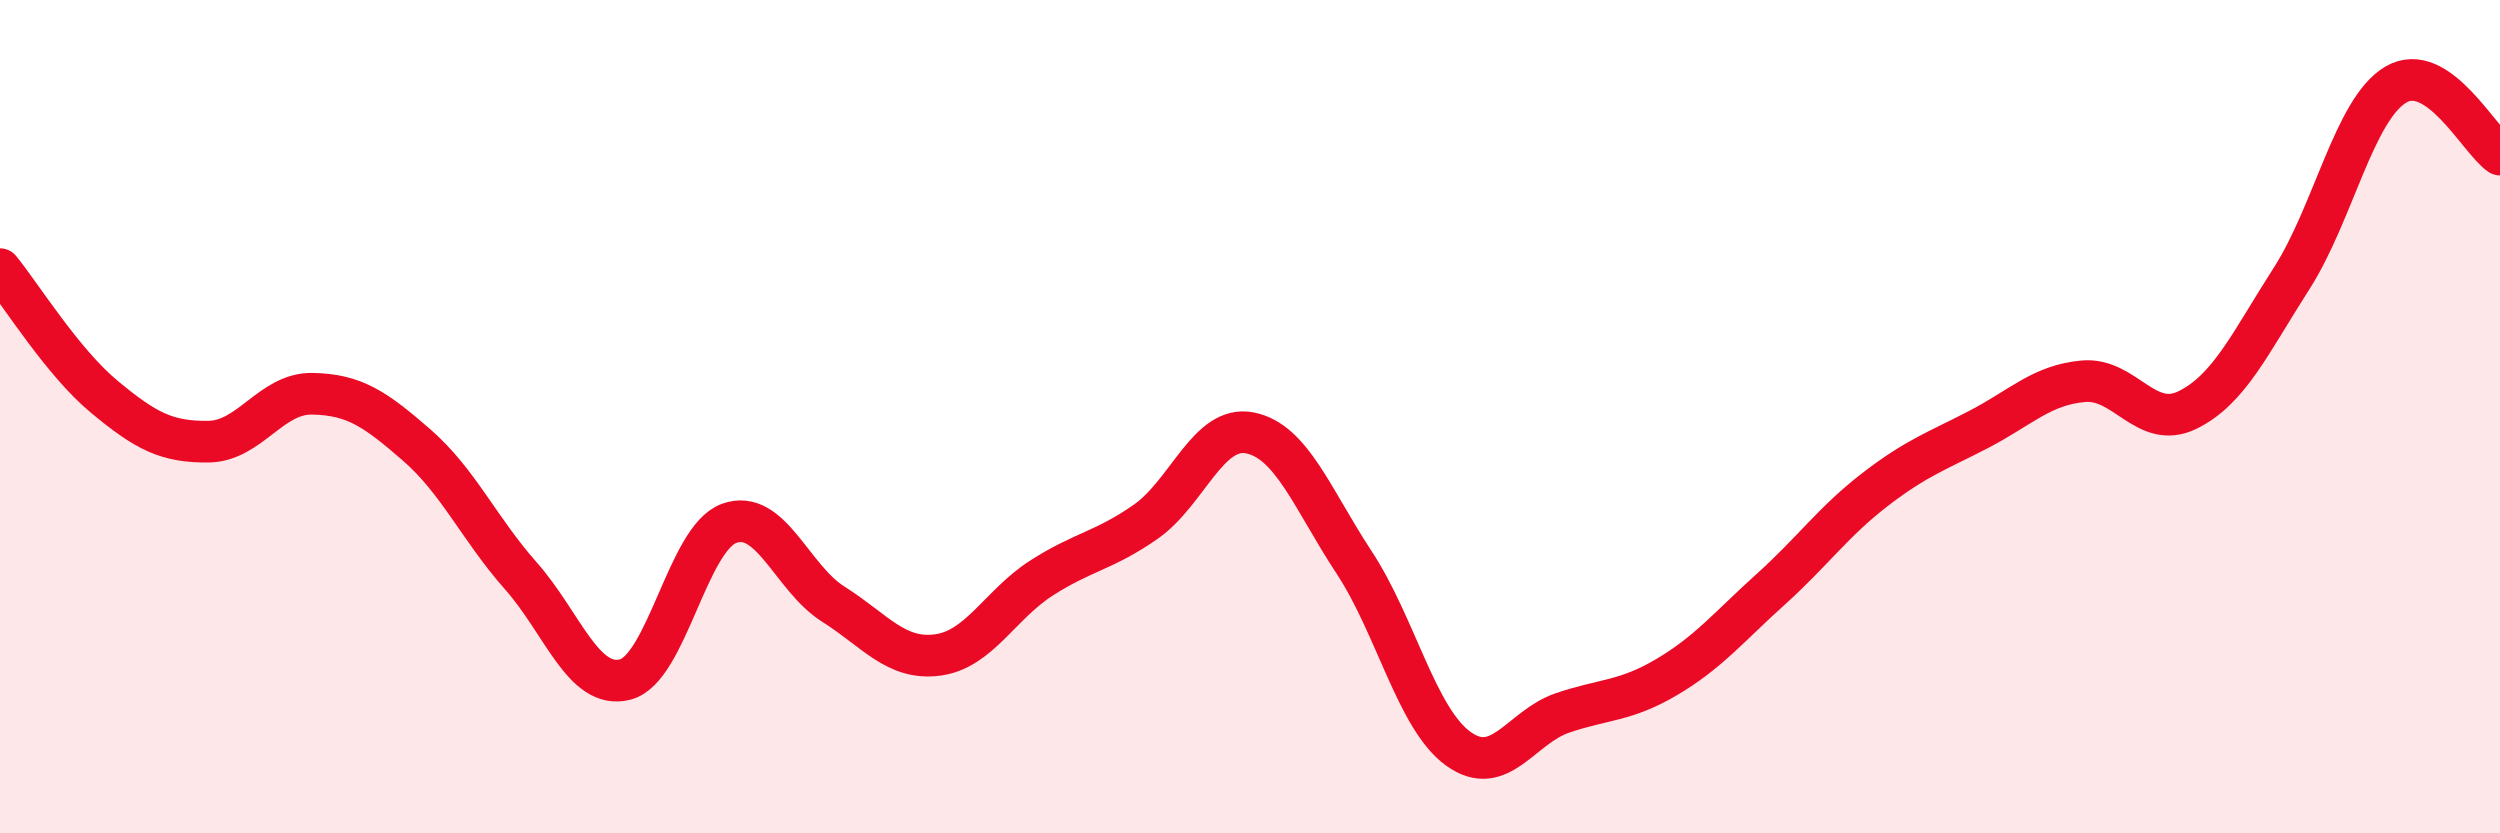
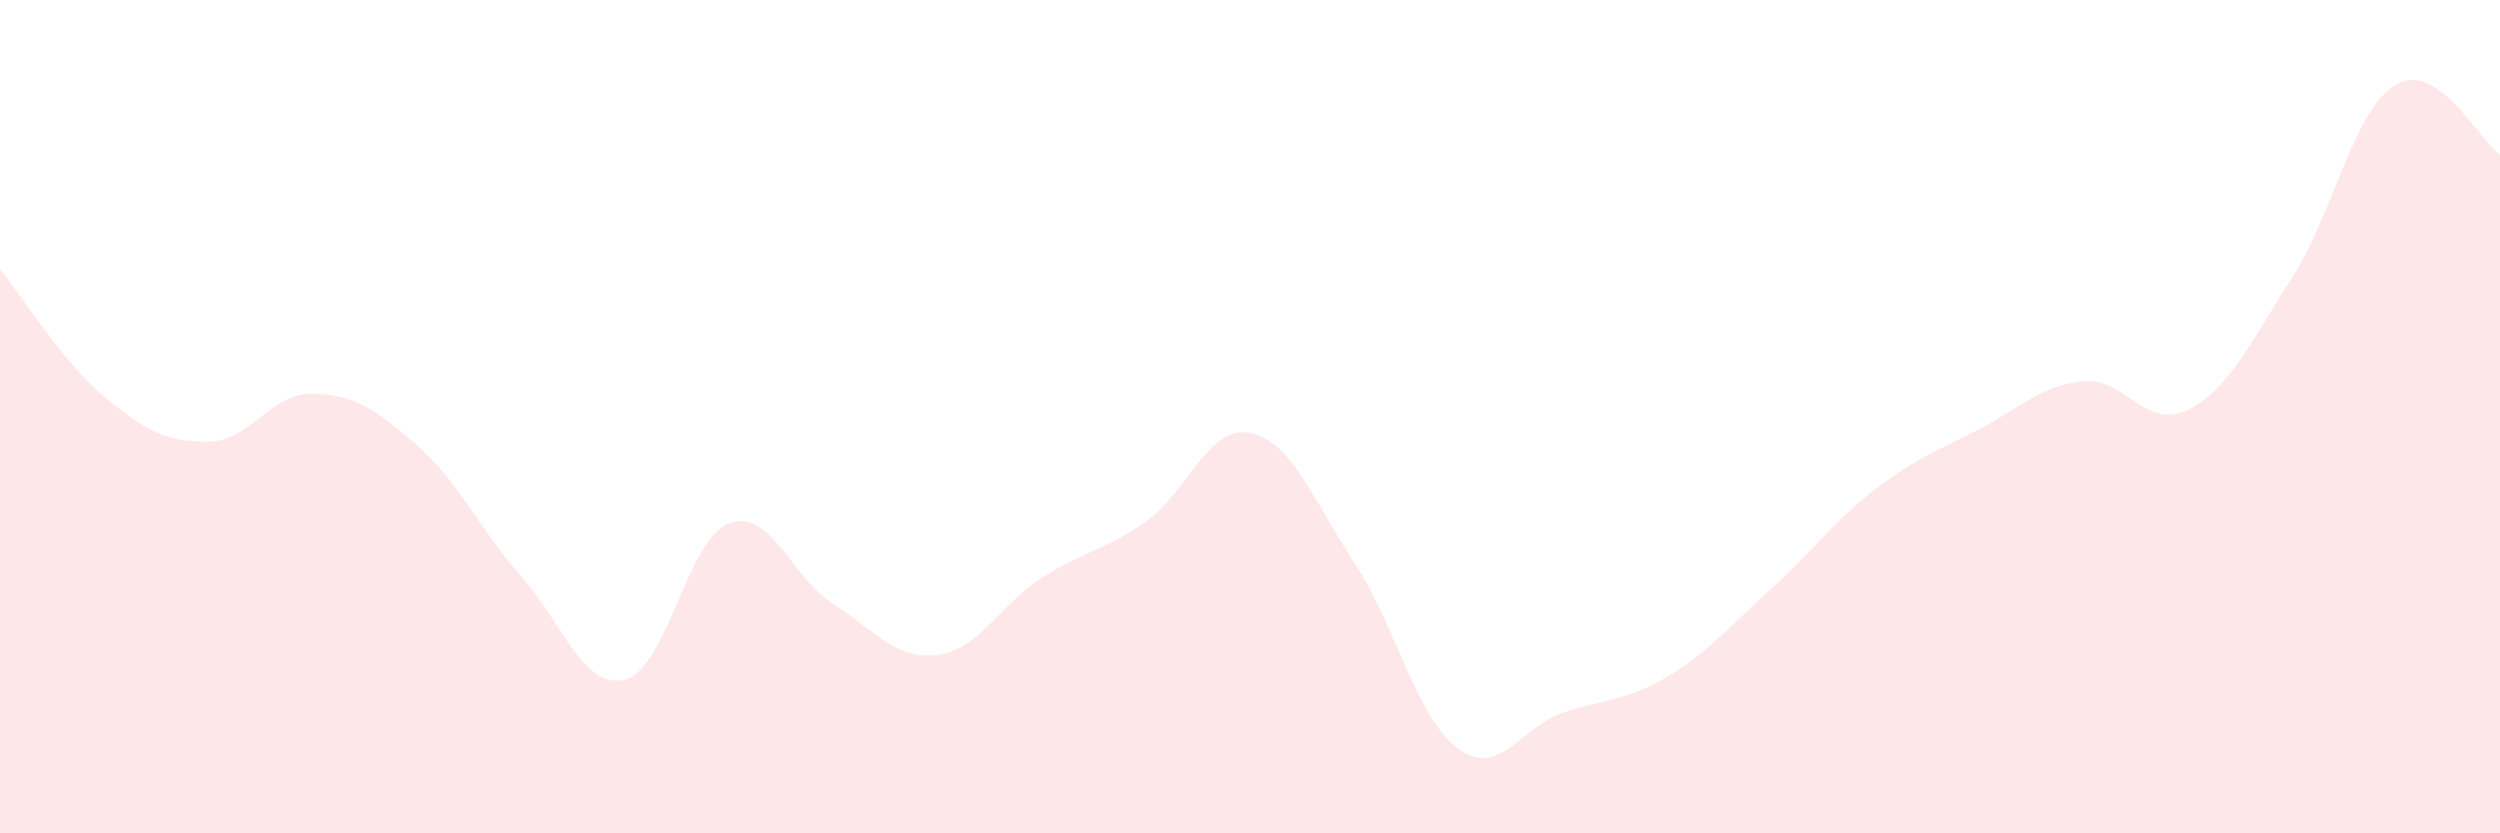
<svg xmlns="http://www.w3.org/2000/svg" width="60" height="20" viewBox="0 0 60 20">
  <path d="M 0,6.46 C 0.5,7.07 1.5,8.69 2.5,9.52 C 3.5,10.35 4,10.61 5,10.6 C 6,10.59 6.5,9.43 7.5,9.45 C 8.5,9.47 9,9.81 10,10.68 C 11,11.55 11.5,12.69 12.5,13.82 C 13.5,14.95 14,16.56 15,16.31 C 16,16.06 16.5,12.92 17.5,12.56 C 18.5,12.2 19,13.87 20,14.5 C 21,15.13 21.5,15.85 22.5,15.72 C 23.5,15.59 24,14.51 25,13.87 C 26,13.23 26.5,13.22 27.5,12.52 C 28.5,11.82 29,10.19 30,10.39 C 31,10.59 31.5,11.98 32.5,13.5 C 33.5,15.02 34,17.25 35,17.97 C 36,18.69 36.5,17.45 37.5,17.11 C 38.5,16.77 39,16.84 40,16.25 C 41,15.66 41.5,15.04 42.5,14.14 C 43.5,13.24 44,12.52 45,11.75 C 46,10.98 46.5,10.82 47.5,10.3 C 48.5,9.78 49,9.24 50,9.15 C 51,9.06 51.5,10.33 52.5,9.84 C 53.5,9.35 54,8.24 55,6.68 C 56,5.12 56.5,2.62 57.5,2.03 C 58.5,1.44 59.5,3.37 60,3.71L60 20L0 20Z" fill="#EB0A25" opacity="0.1" stroke-linecap="round" stroke-linejoin="round" />
-   <path d="M 0,6.46 C 0.5,7.07 1.5,8.69 2.5,9.52 C 3.5,10.35 4,10.61 5,10.6 C 6,10.59 6.5,9.43 7.5,9.45 C 8.5,9.47 9,9.81 10,10.68 C 11,11.55 11.5,12.69 12.5,13.82 C 13.5,14.95 14,16.56 15,16.31 C 16,16.06 16.5,12.92 17.5,12.56 C 18.5,12.2 19,13.87 20,14.5 C 21,15.13 21.5,15.85 22.5,15.72 C 23.5,15.59 24,14.51 25,13.87 C 26,13.23 26.5,13.22 27.5,12.52 C 28.5,11.82 29,10.19 30,10.39 C 31,10.59 31.5,11.98 32.5,13.5 C 33.5,15.02 34,17.25 35,17.97 C 36,18.69 36.5,17.45 37.5,17.11 C 38.5,16.77 39,16.84 40,16.25 C 41,15.66 41.5,15.04 42.5,14.14 C 43.5,13.24 44,12.52 45,11.75 C 46,10.98 46.5,10.82 47.5,10.3 C 48.5,9.78 49,9.24 50,9.15 C 51,9.06 51.5,10.33 52.5,9.84 C 53.5,9.35 54,8.24 55,6.68 C 56,5.12 56.5,2.62 57.5,2.03 C 58.5,1.44 59.5,3.37 60,3.71" stroke="#EB0A25" stroke-width="1" fill="none" stroke-linecap="round" stroke-linejoin="round" />
</svg>